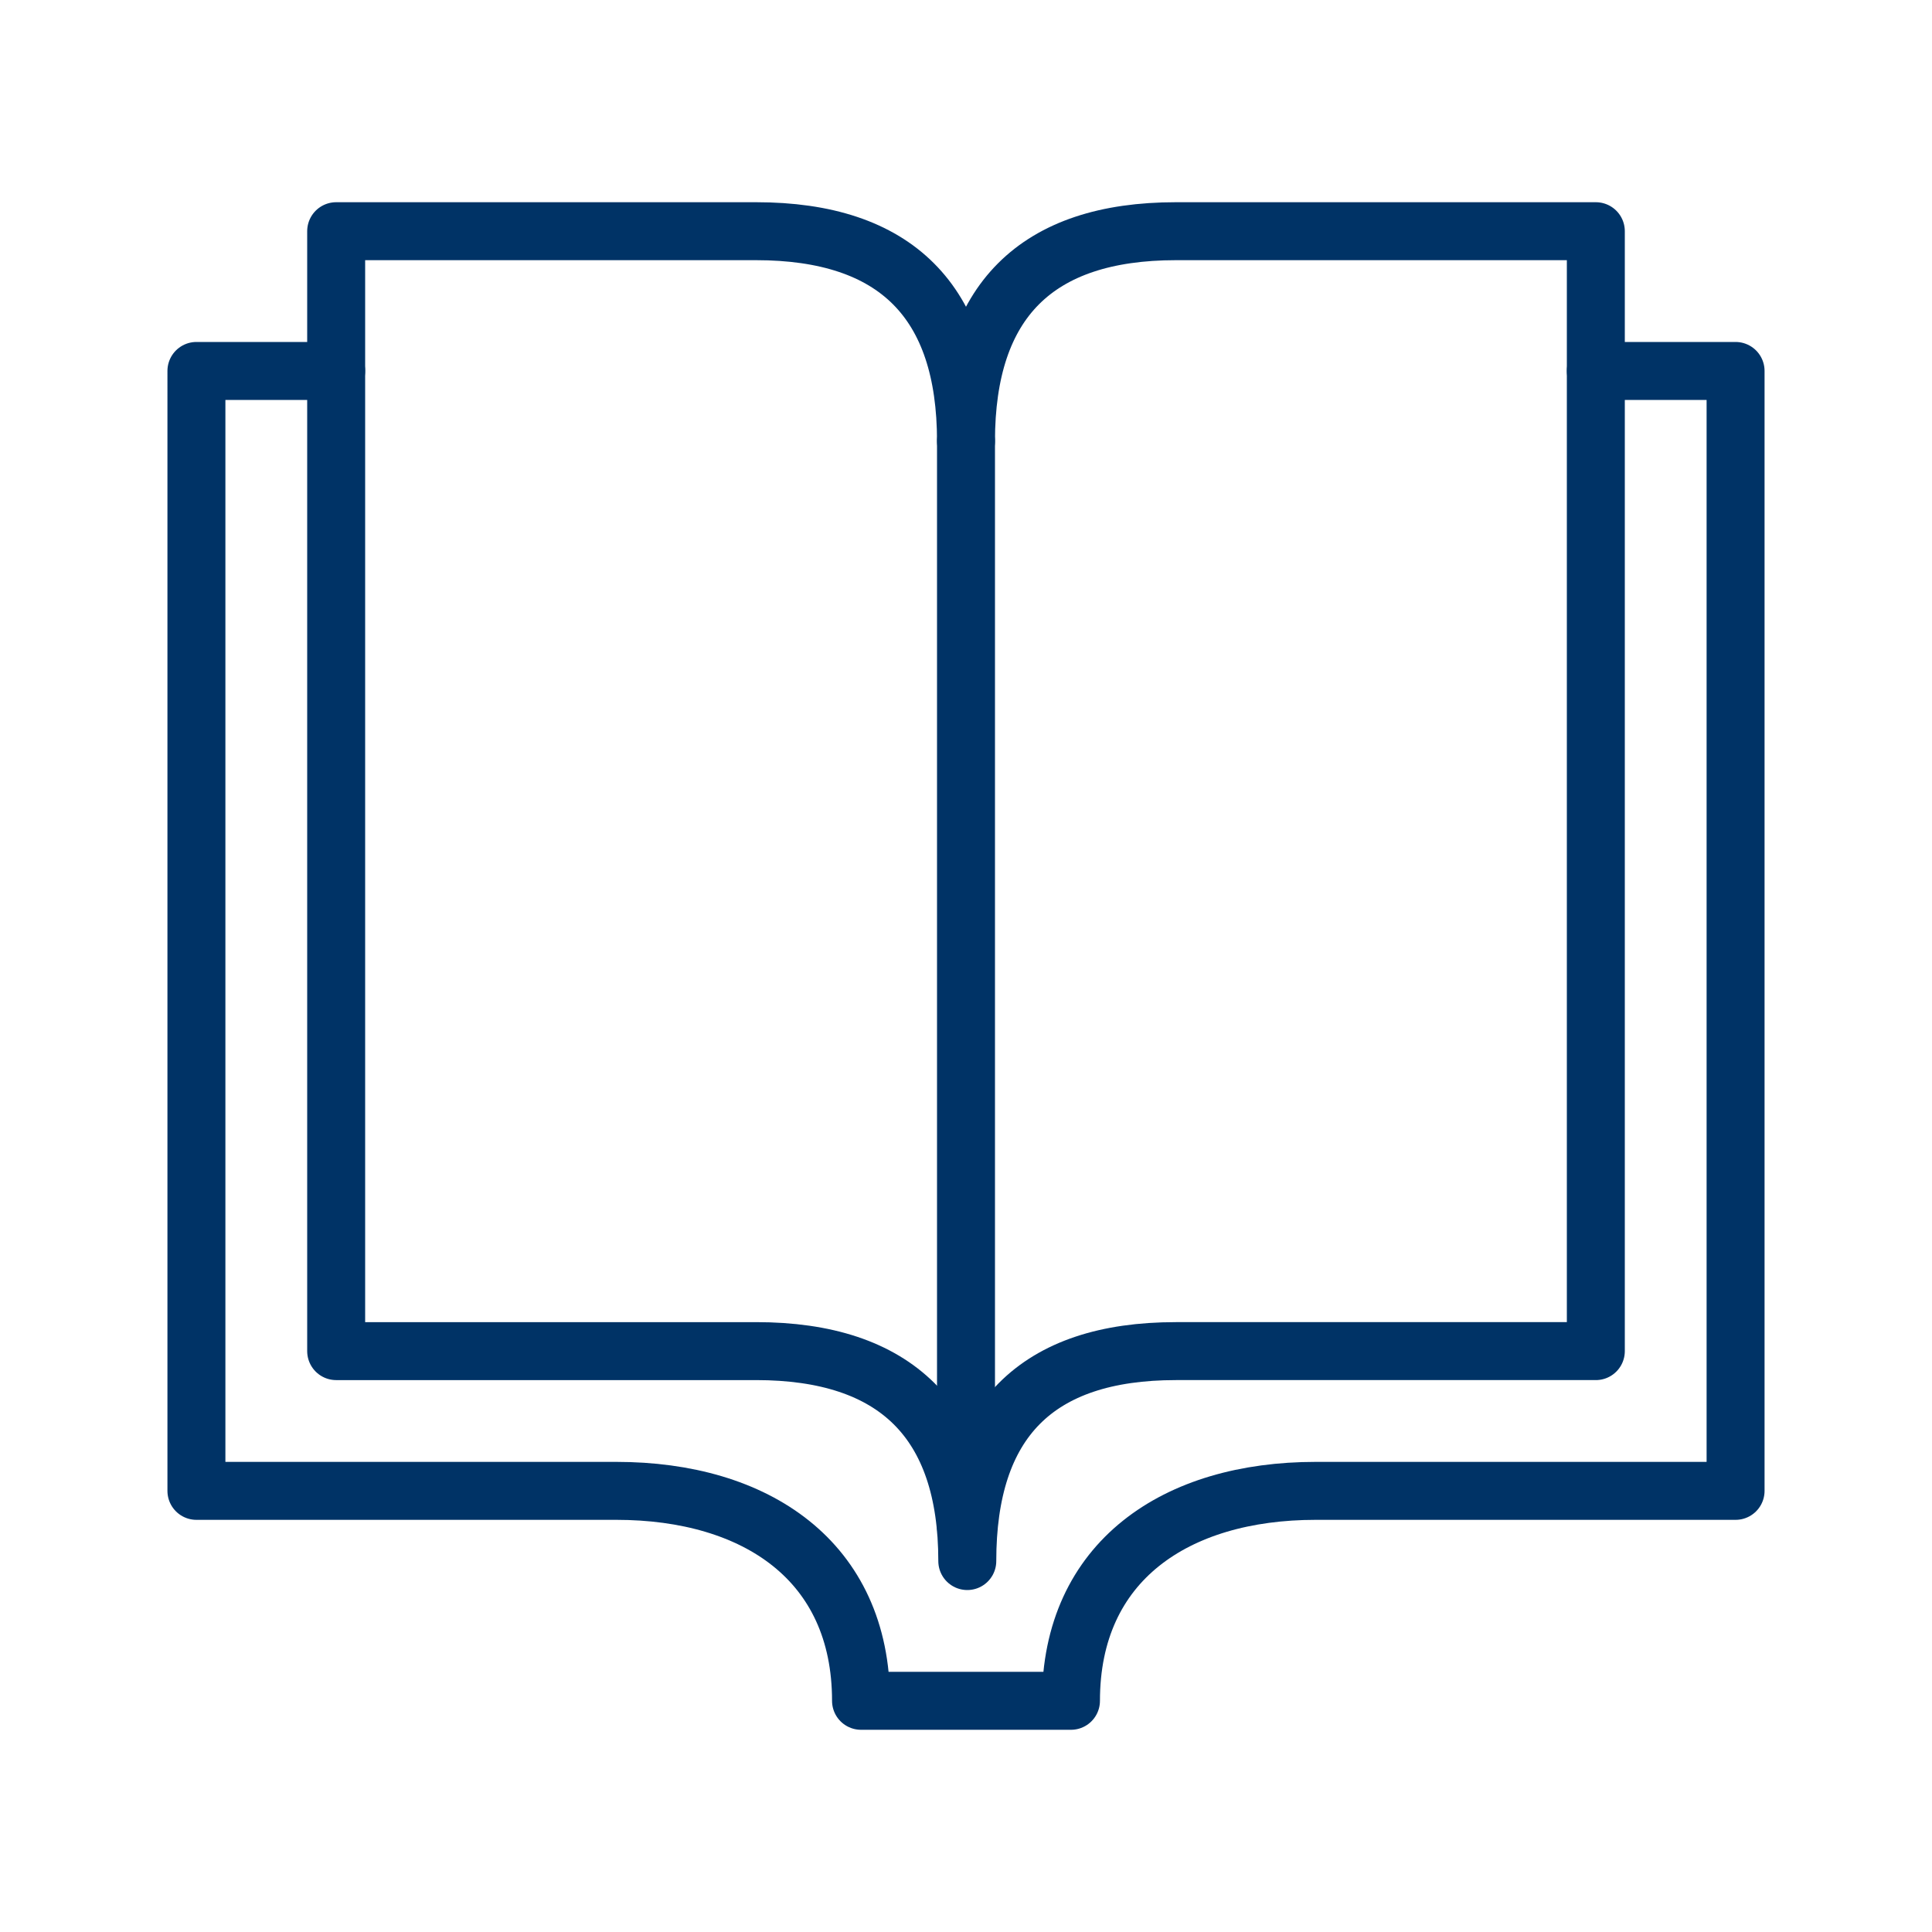
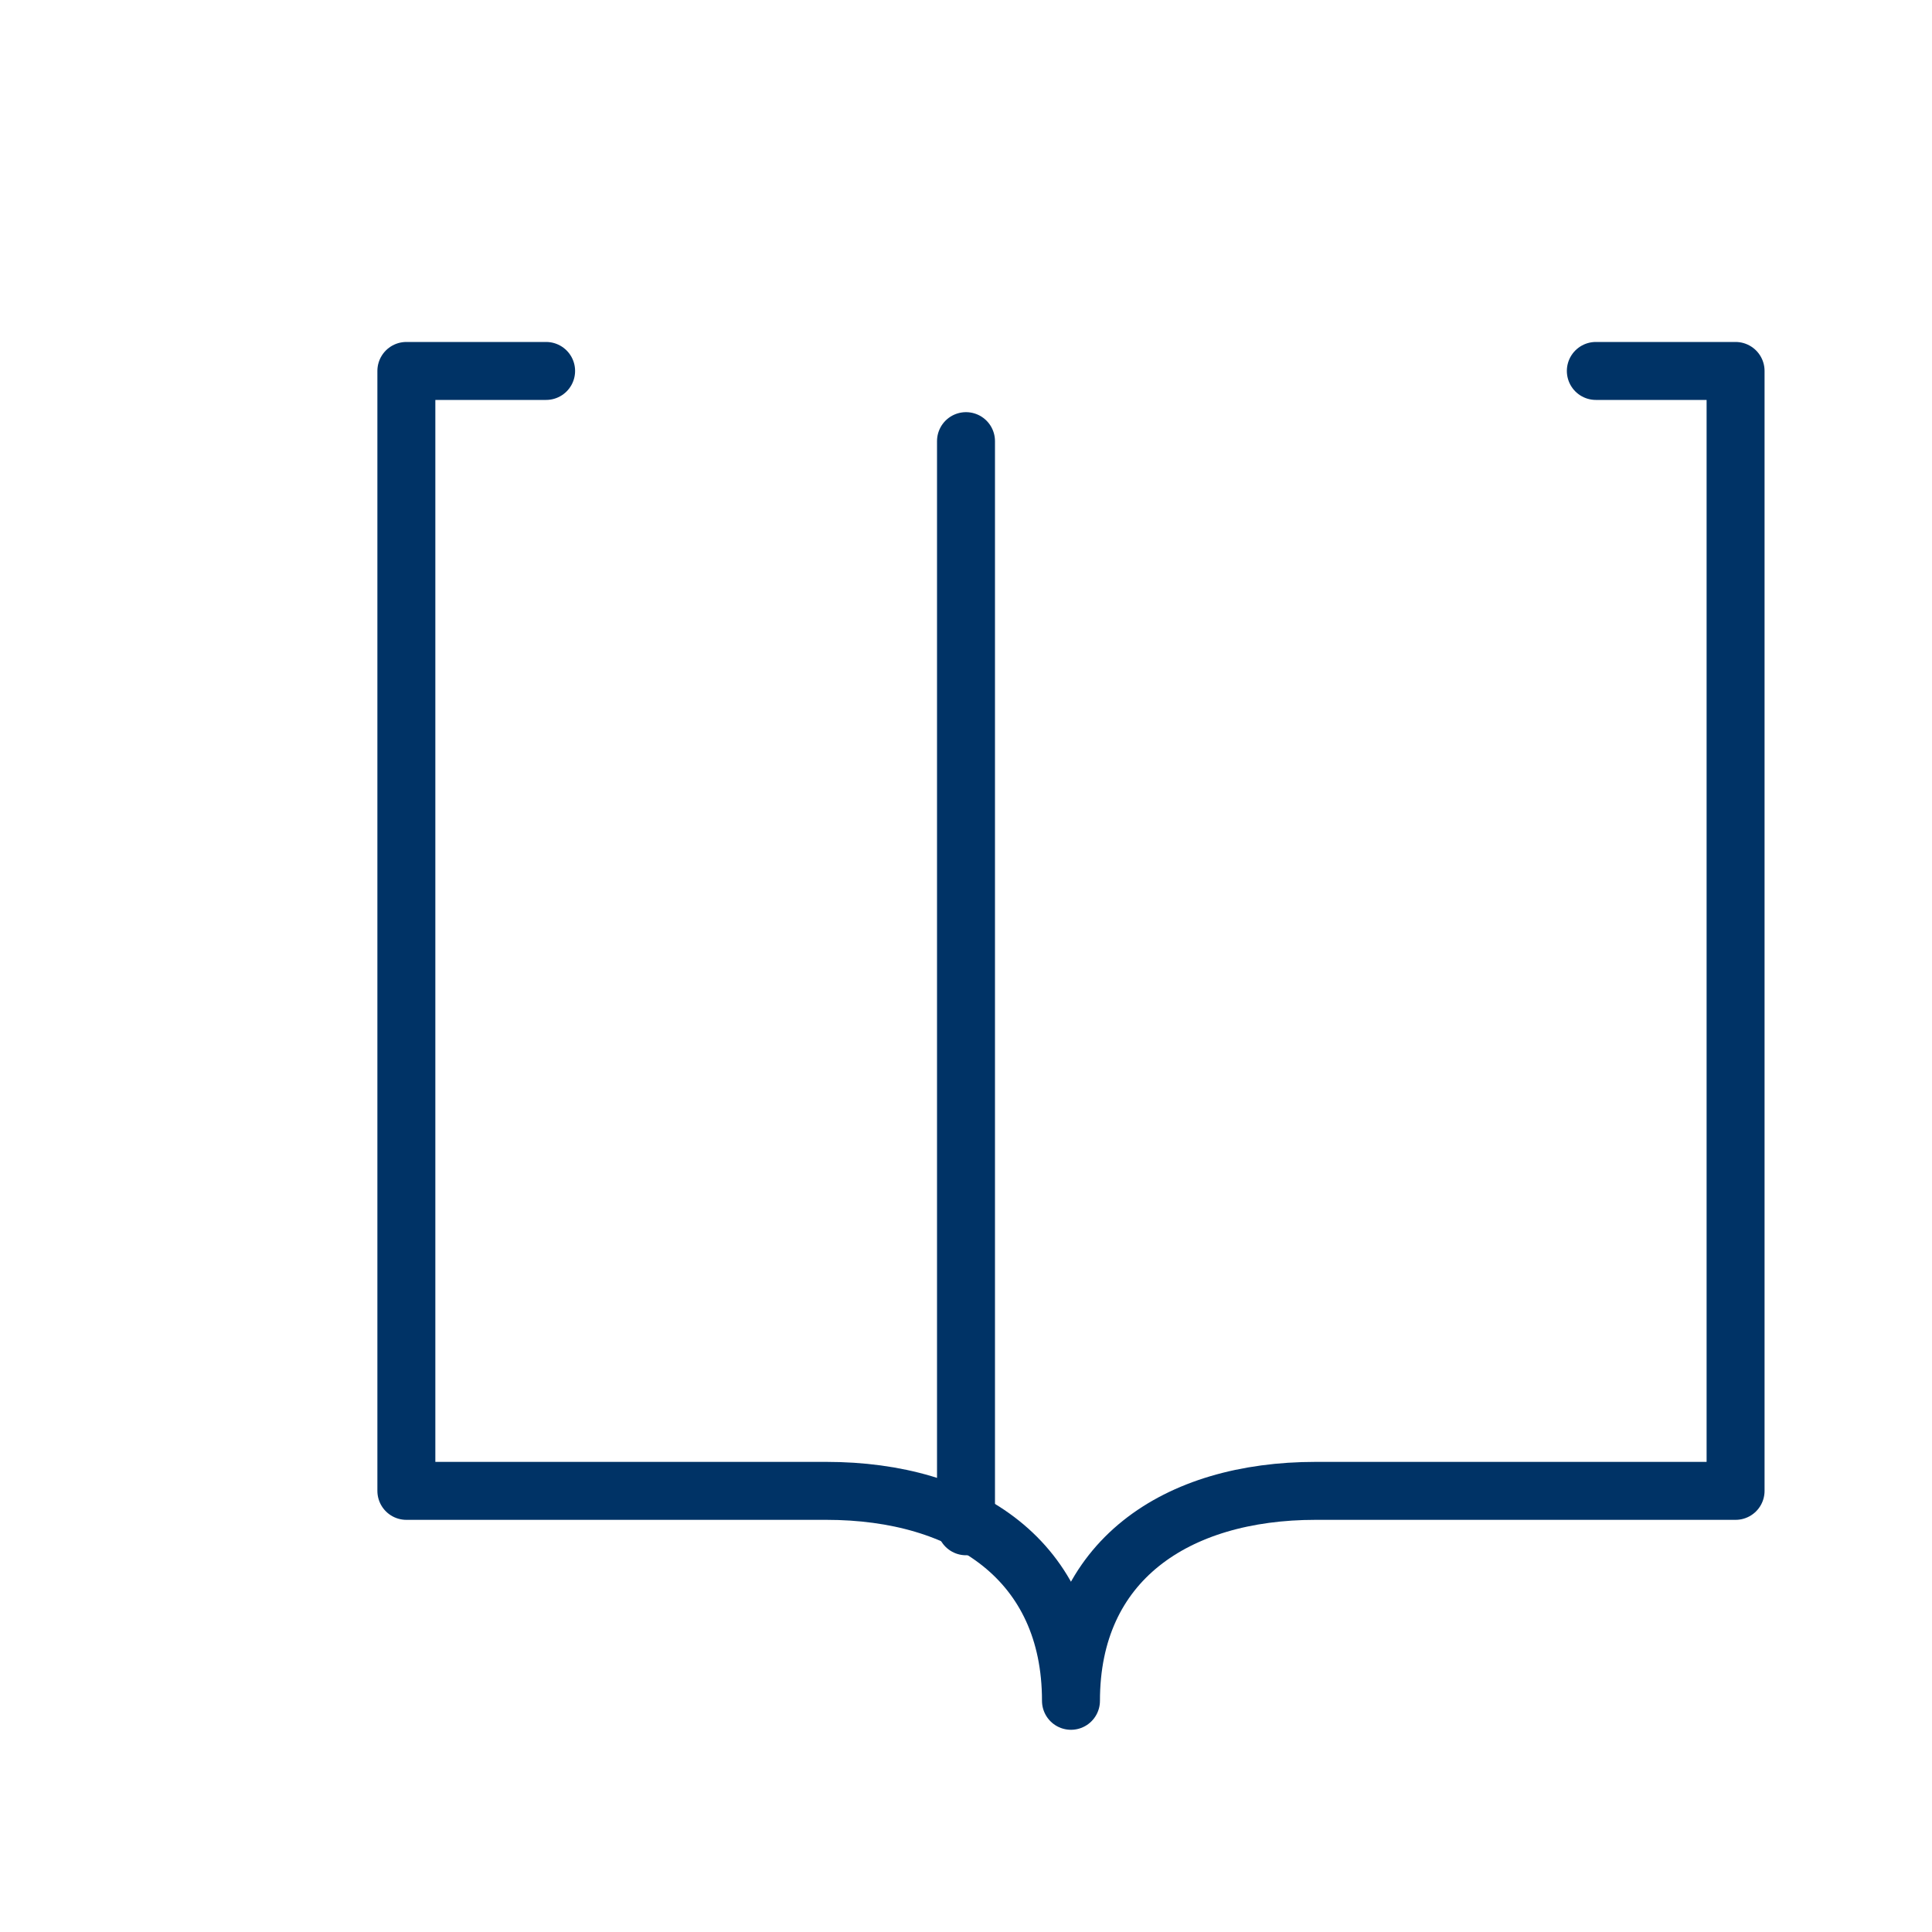
<svg xmlns="http://www.w3.org/2000/svg" version="1.1" id="Layer_1" x="0px" y="0px" viewBox="0 0 300 300" style="enable-background:new 0 0 300 300;" xml:space="preserve">
  <style type="text/css">
	.st0{fill:none;stroke:#003366;stroke-width:9;stroke-linecap:round;stroke-linejoin:round;stroke-miterlimit:10;}
</style>
  <g id="Outline_Icons_1_">
    <g id="Outline_Icons">
      <g>
-         <path class="st0" d="M150.2,242.4c0-21.7,10.7-32.6,32.4-32.6c16.3,0,65.2,0,65.2,0V35.9c0,0-59.8,0-65.2,0     c-21.7,0-32.6,10.9-32.6,32.6c0-21.7-10.9-32.6-32.6-32.6c-5.4,0-65.2,0-65.2,0v173.9c0,0,48.9,0,65.2,0     C139.1,209.8,150.2,220.7,150.2,242.4z" />
-         <path class="st0" d="M247.8,57.6h21.7v173.9c0,0-48.9,0-65.2,0c-21.7,0-38,10.9-38,32.6h-32.6c0-21.7-16.3-32.6-38-32.6     c-16.3,0-65.2,0-65.2,0V57.6h21.7" />
+         <path class="st0" d="M247.8,57.6h21.7v173.9c0,0-48.9,0-65.2,0c-21.7,0-38,10.9-38,32.6c0-21.7-16.3-32.6-38-32.6     c-16.3,0-65.2,0-65.2,0V57.6h21.7" />
        <line class="st0" x1="150" y1="68.5" x2="150" y2="237" />
      </g>
    </g>
    <g id="New_icons_1_">
	</g>
  </g>
</svg>